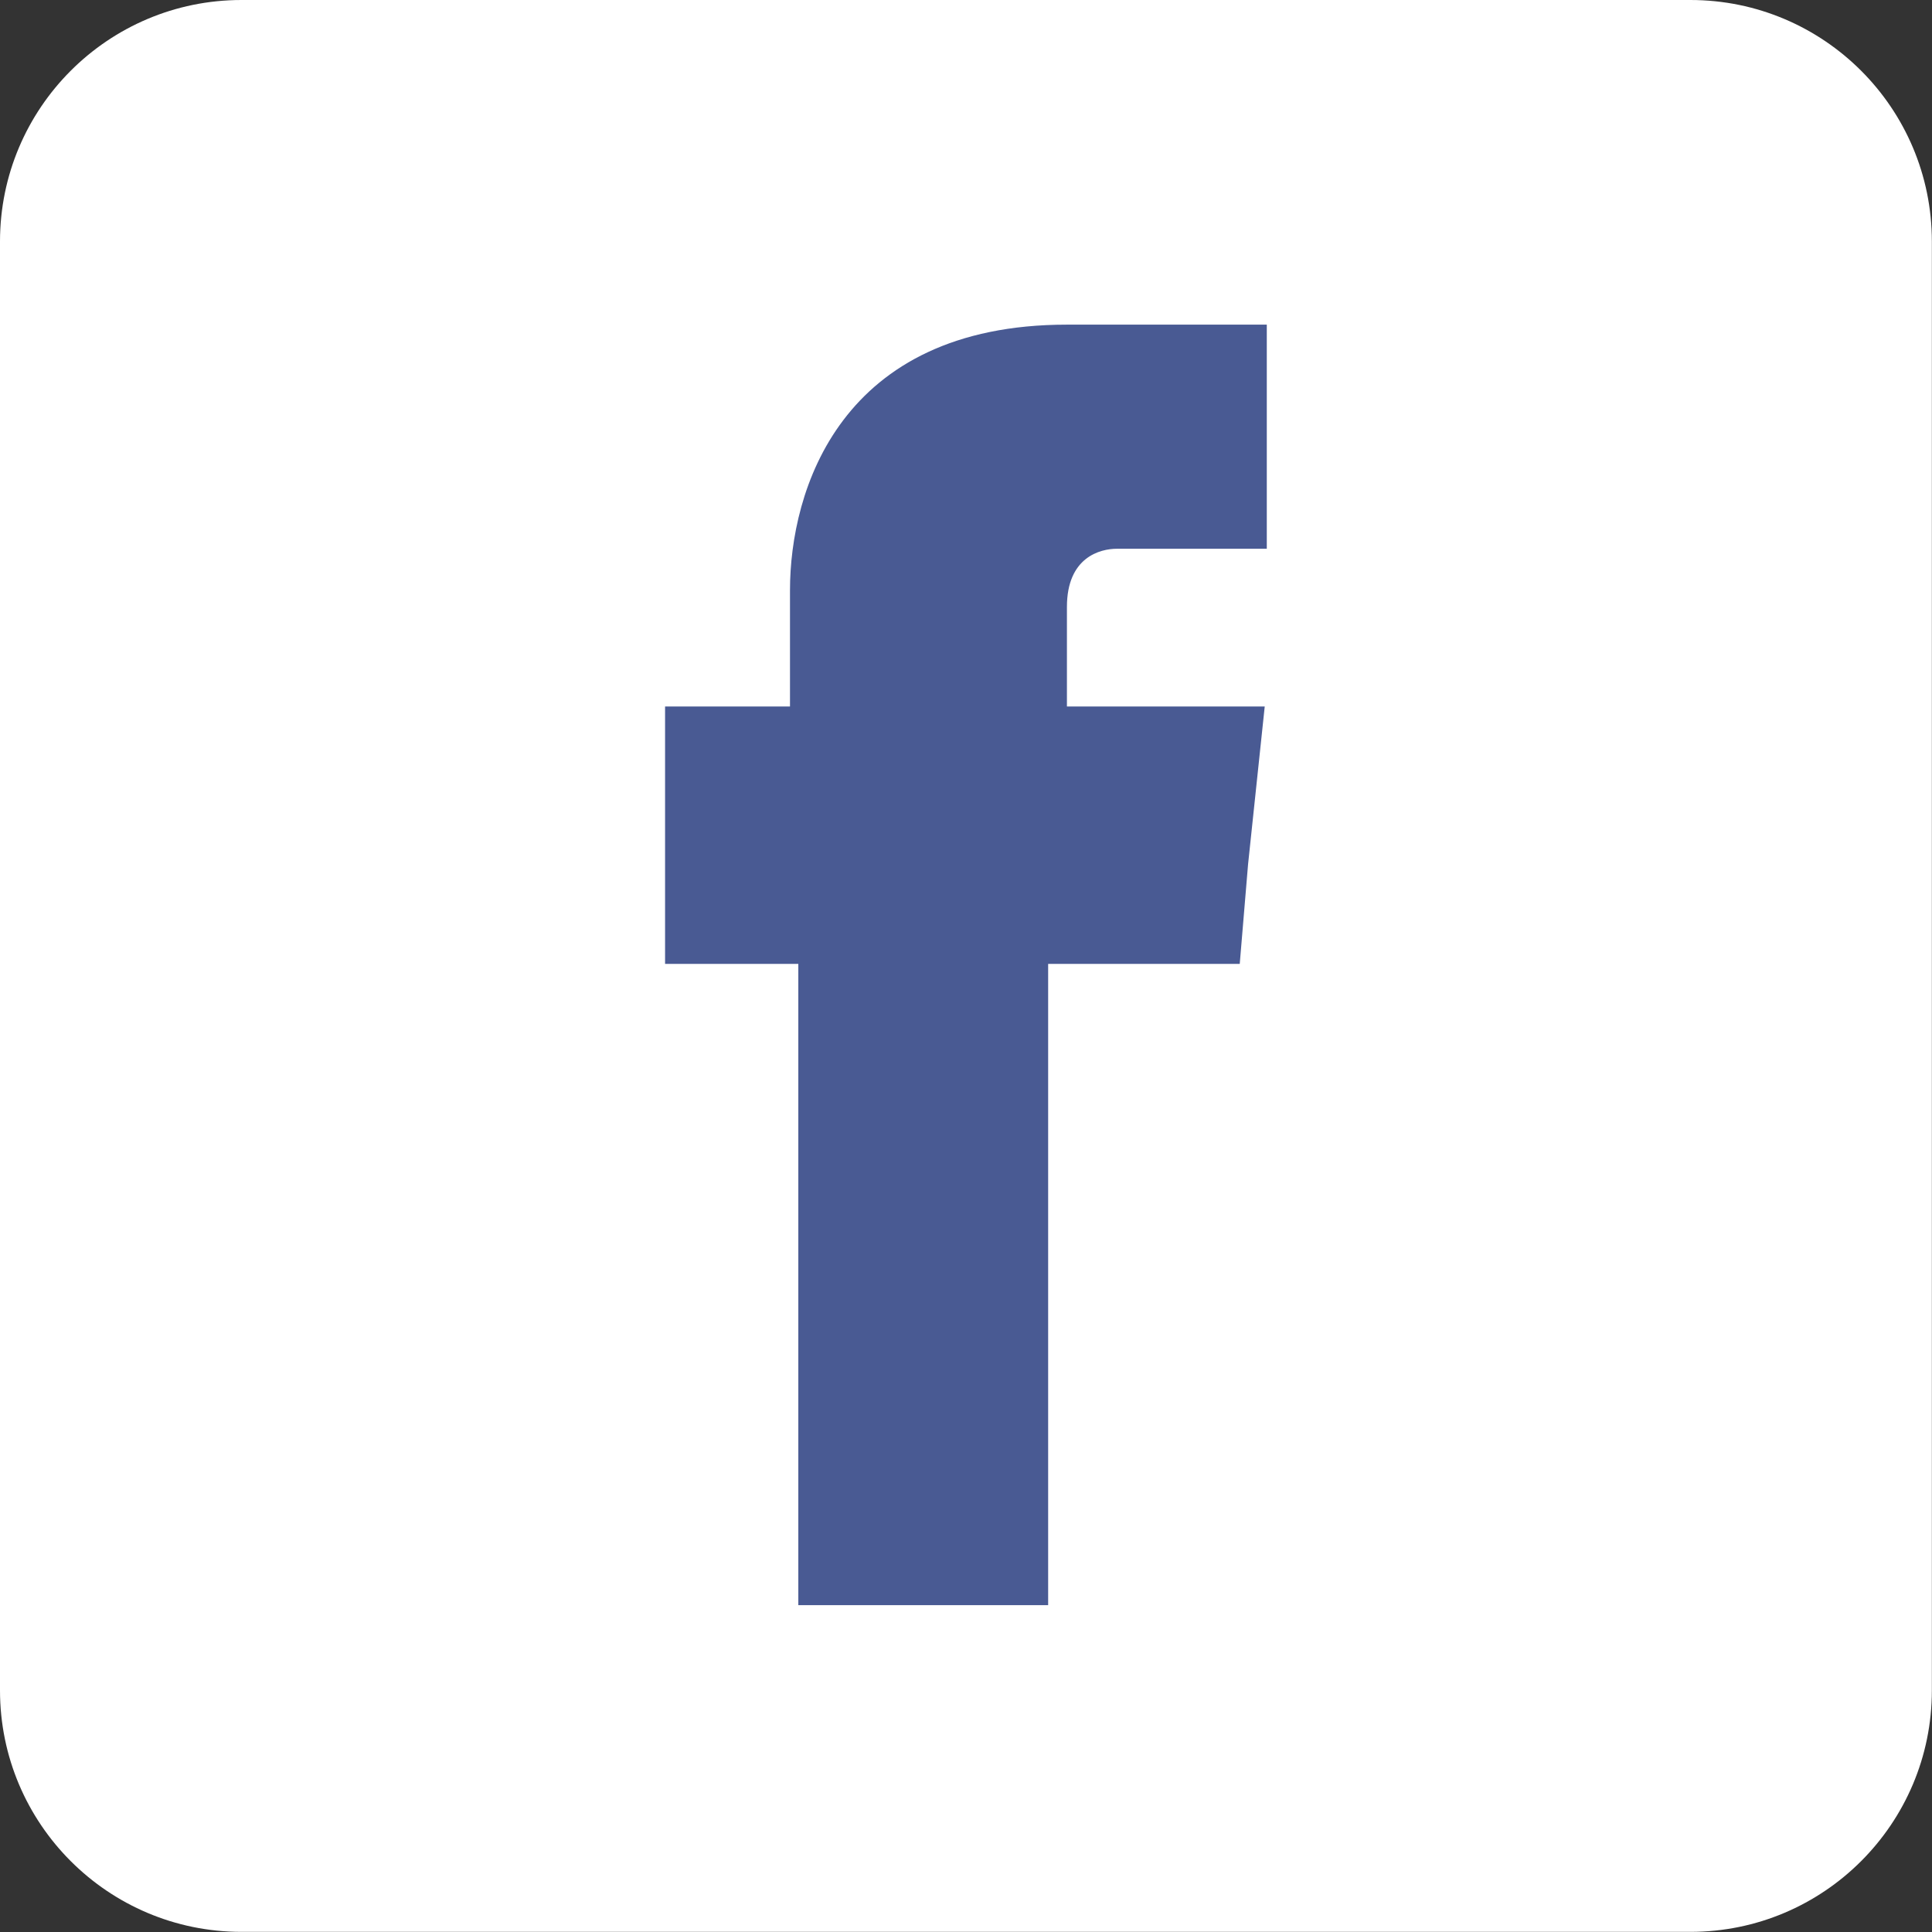
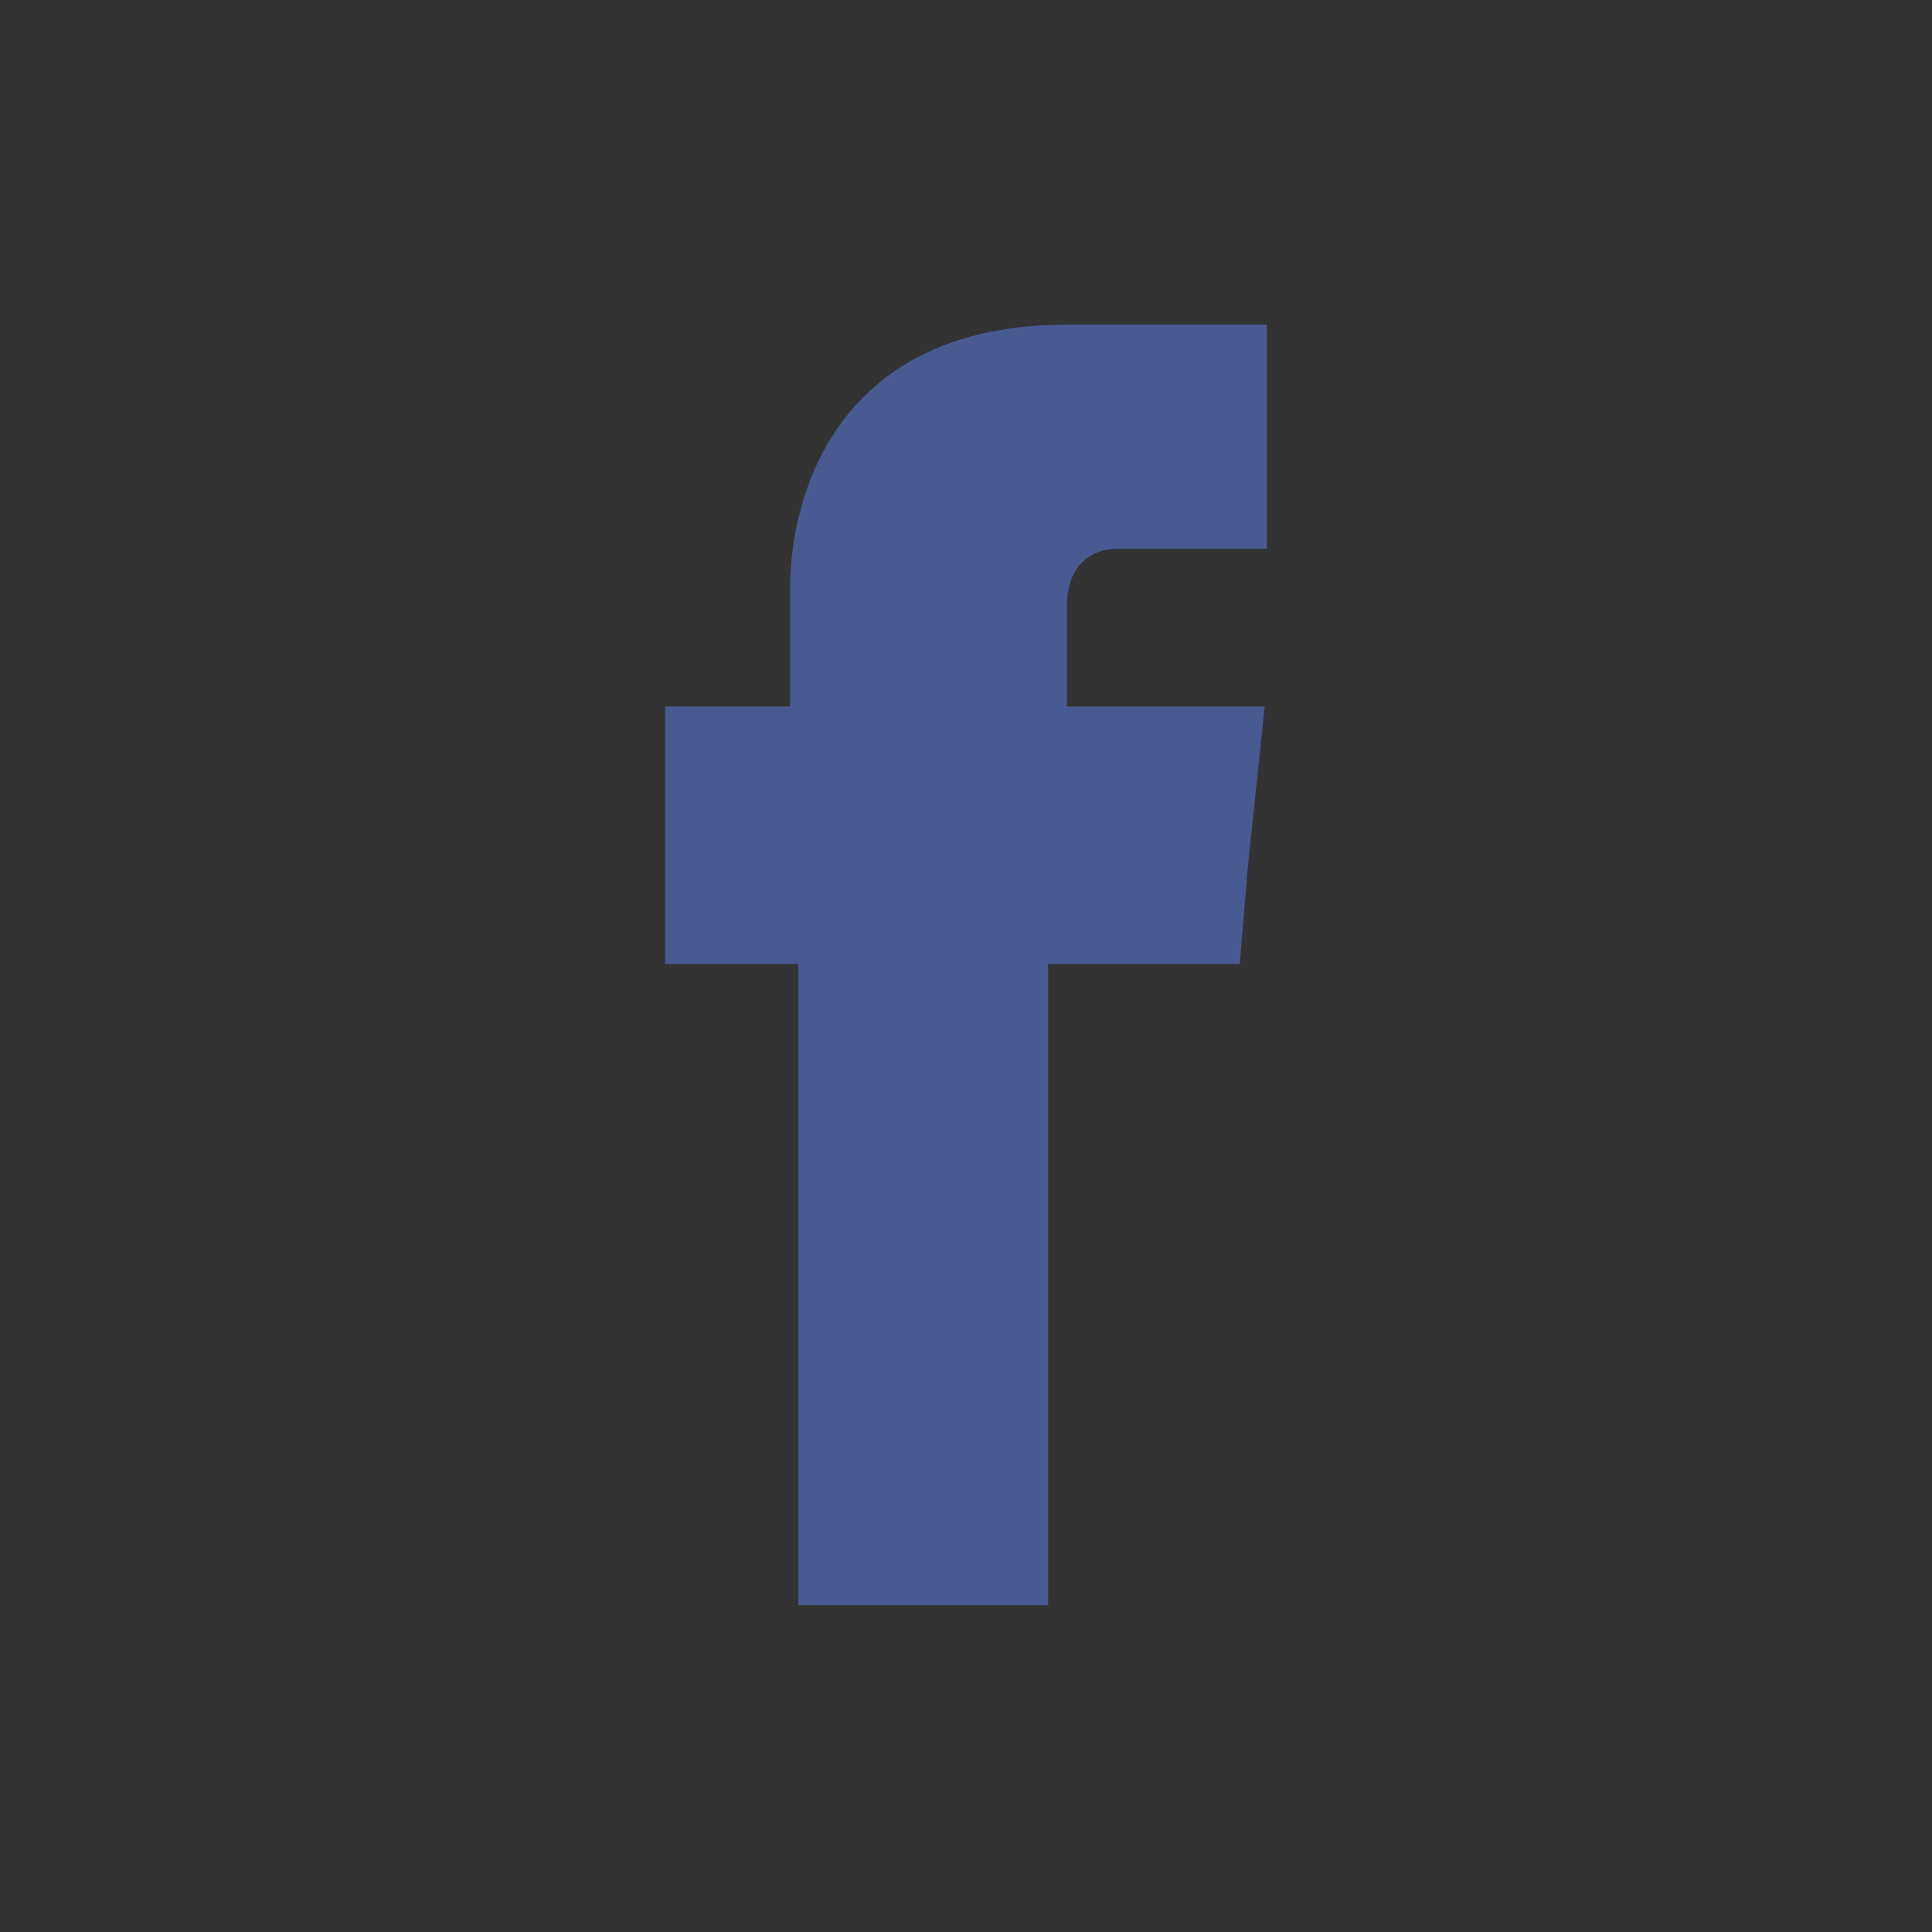
<svg xmlns="http://www.w3.org/2000/svg" width="29" height="29" viewBox="0 0 29 29" fill="none">
  <rect x="0" y="0" width="29" height="29" fill="#333333" stroke="none" />
-   <path d="M25.373 0H3.625C1.623 0 0 1.623 0 3.625V25.373C0 27.375 1.623 28.998 3.625 28.998H25.373C27.375 28.998 28.998 27.375 28.998 25.373V3.625C28.998 1.623 27.375 0 25.373 0Z" fill="white" />
  <path d="M16.015 10.605V9.11C16.015 8.362 16.515 8.237 16.765 8.237C17.14 8.237 19.015 8.237 19.015 8.237V4.873H16.015C12.608 4.873 11.858 7.365 11.858 8.86V10.605H9.983V12.973V14.468H11.983C11.983 18.829 11.983 24.094 11.983 24.094H15.733C15.733 24.094 15.733 18.86 15.733 14.468H18.609L18.734 12.973L18.984 10.605H16.015Z" fill="#495A93" />
</svg>